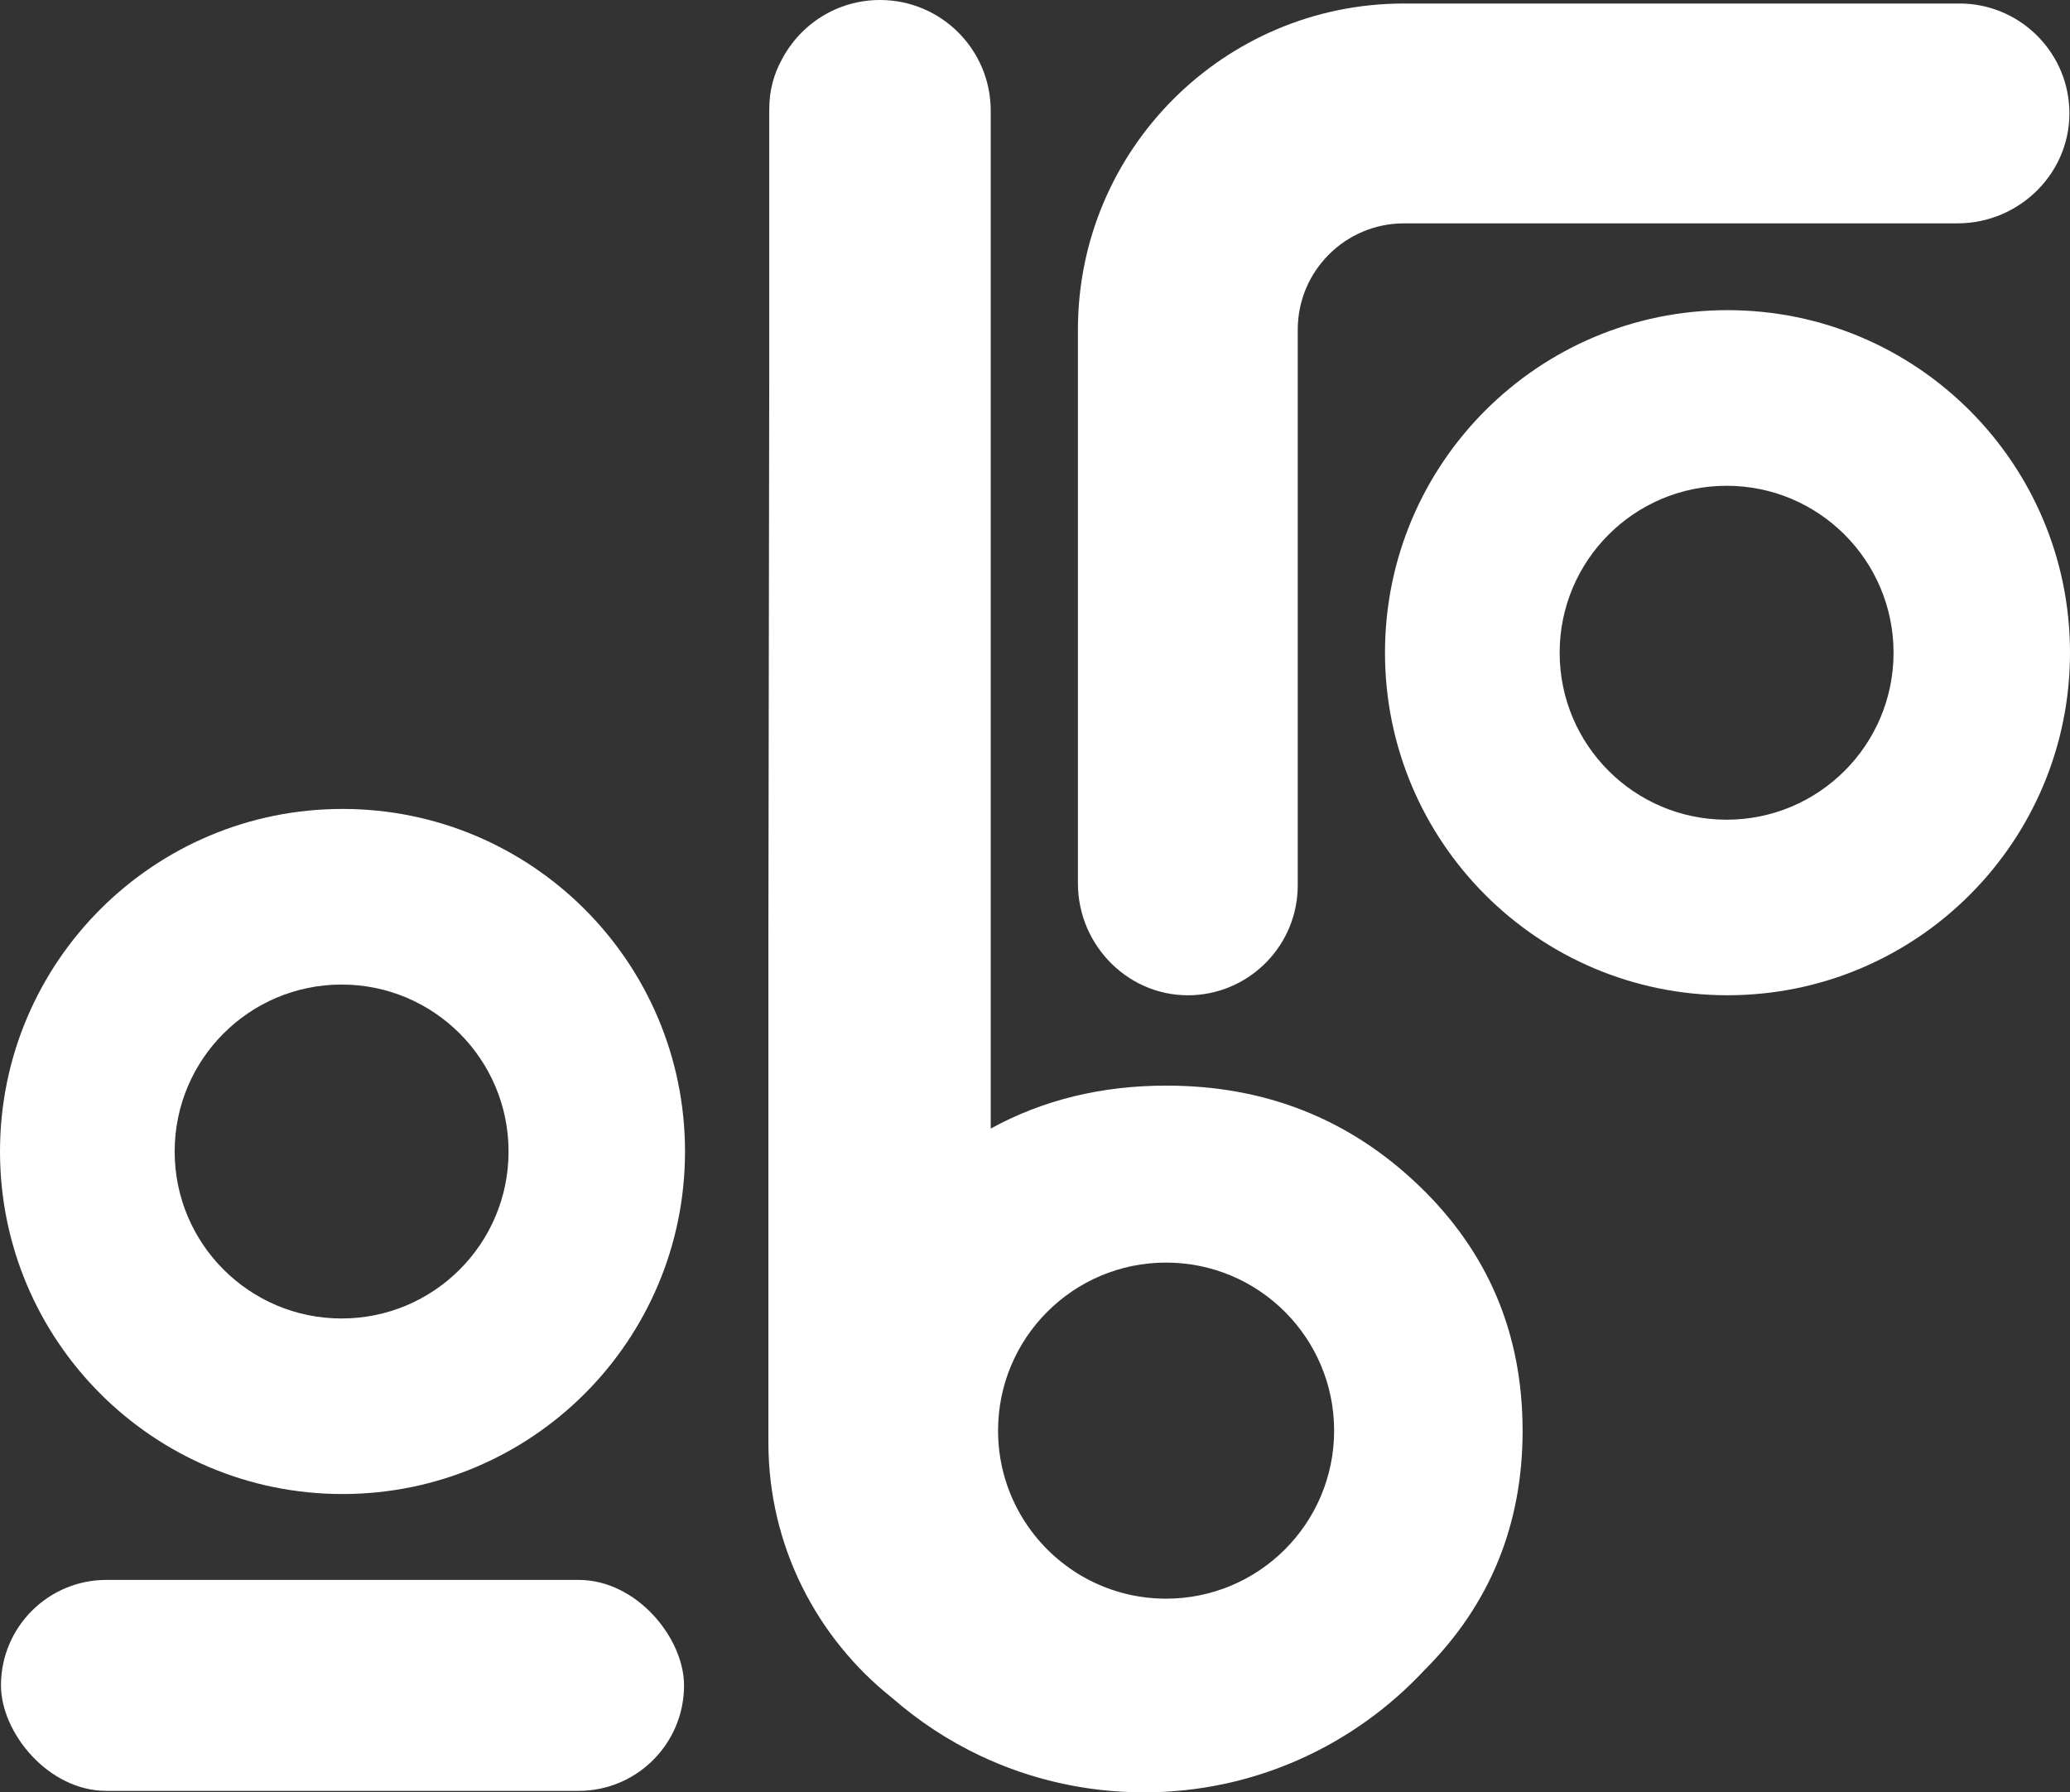
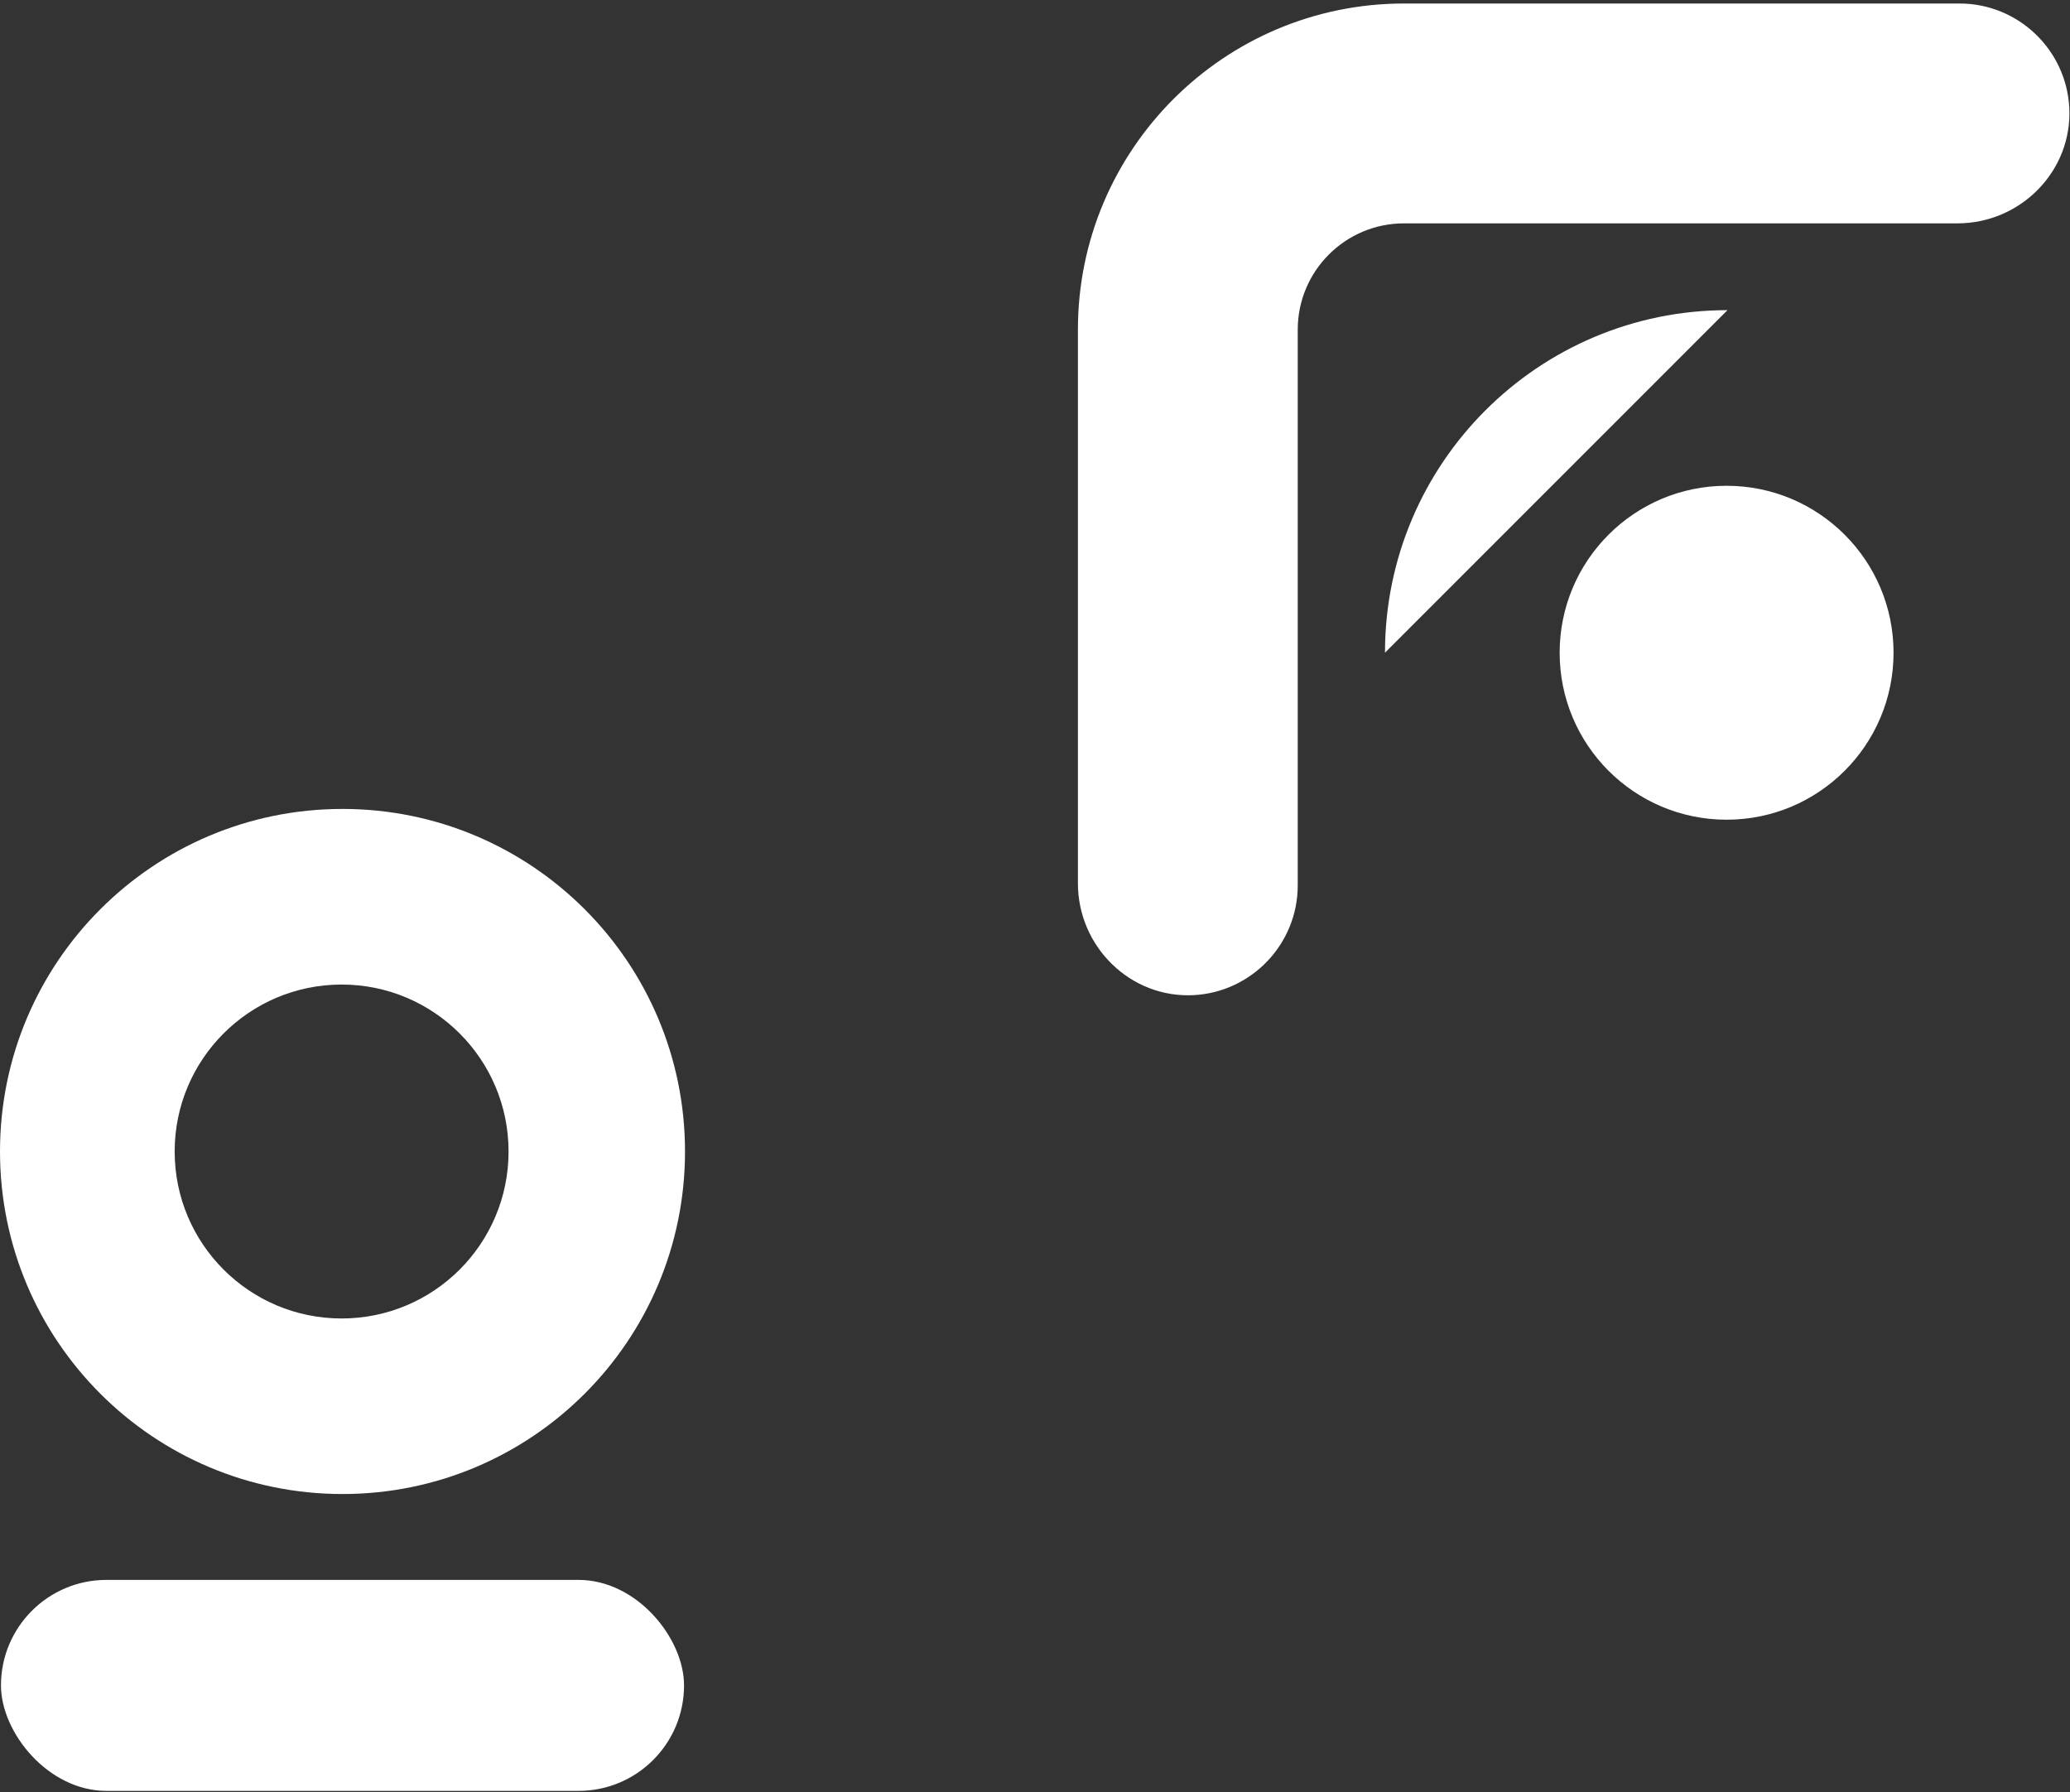
<svg xmlns="http://www.w3.org/2000/svg" id="katman_2" viewBox="0 0 1066.71 923.52">
  <rect x="0" y="0" width="1066.71" height="923.52" fill="#333333" stroke="none" />
  <defs>
    <style>.cls-1{fill:#fff;stroke-width:0px;}</style>
  </defs>
  <g id="Layer_1">
    <path class="cls-1" d="M1009.76,1.81h-286.22c-92.82,0-168.07,75.25-168.07,168.07v285.25c0,32.64,27.11,59.36,59.7,57.62,29.82-1.6,53.58-26.35,53.58-56.56V169.88c0-30.26,24.53-54.79,54.79-54.79h285.17c32.64,0,59.36-27.1,57.62-59.7-1.59-29.82-26.35-53.58-56.56-53.58Z" />
    <rect class="cls-1" x=".5" y="814.07" width="352" height="108.71" rx="54.35" ry="54.35" transform="translate(353 1736.84) rotate(-180)" />
-     <path class="cls-1" d="M784.62,737.15c0-50.12-17.89-92.27-53.67-126.48-35.78-34.2-79.07-51.3-129.86-51.3-33.49,0-63.67,7.39-90.55,22.13V57.07c0-31.52-25.55-57.07-57.07-57.07-21.99,0-41.04,12.45-50.57,30.67-4.11,7.44-6.46,15.98-6.46,25.08v.47c0,.29-.04.57-.04.85v141.18l-.43,281.68v263.31c0,53.27,24.94,100.75,63.71,131.59,13.66,11.93,28.94,22.04,45.54,29.88,25.57,12.07,54.15,18.81,84.3,18.81,57.13,0,108.49-24.3,144.58-63.04,33.65-33.63,50.53-74.73,50.53-123.33ZM600.91,650.56c47.82,0,86.59,38.77,86.59,86.58,0,23.97-9.74,45.66-25.48,61.34-15.66,15.6-37.26,25.25-61.11,25.25-28.31,0-53.44-13.59-69.24-34.6-10.89-14.48-17.35-32.48-17.35-51.99,0-47.82,38.77-86.58,86.58-86.58Z" />
-     <path class="cls-1" d="M890.21,159.81c-97.48,0-176.5,79.02-176.5,176.5s79.02,176.5,176.5,176.5,176.5-79.02,176.5-176.5-79.02-176.5-176.5-176.5ZM889.75,422.36c-47.51,0-86.03-38.52-86.03-86.03s38.52-86.03,86.03-86.03,86.03,38.52,86.03,86.03-38.52,86.03-86.03,86.03Z" />
+     <path class="cls-1" d="M890.21,159.81c-97.48,0-176.5,79.02-176.5,176.5ZM889.75,422.36c-47.51,0-86.03-38.52-86.03-86.03s38.52-86.03,86.03-86.03,86.03,38.52,86.03,86.03-38.52,86.03-86.03,86.03Z" />
    <path class="cls-1" d="M176.5,416.81C79.02,416.81,0,495.83,0,593.31s79.02,176.5,176.5,176.5,176.5-79.02,176.5-176.5-79.02-176.5-176.5-176.5ZM176.04,679.36c-47.51,0-86.03-38.52-86.03-86.03s38.52-86.03,86.03-86.03,86.03,38.52,86.03,86.03-38.52,86.03-86.03,86.03Z" />
  </g>
</svg>